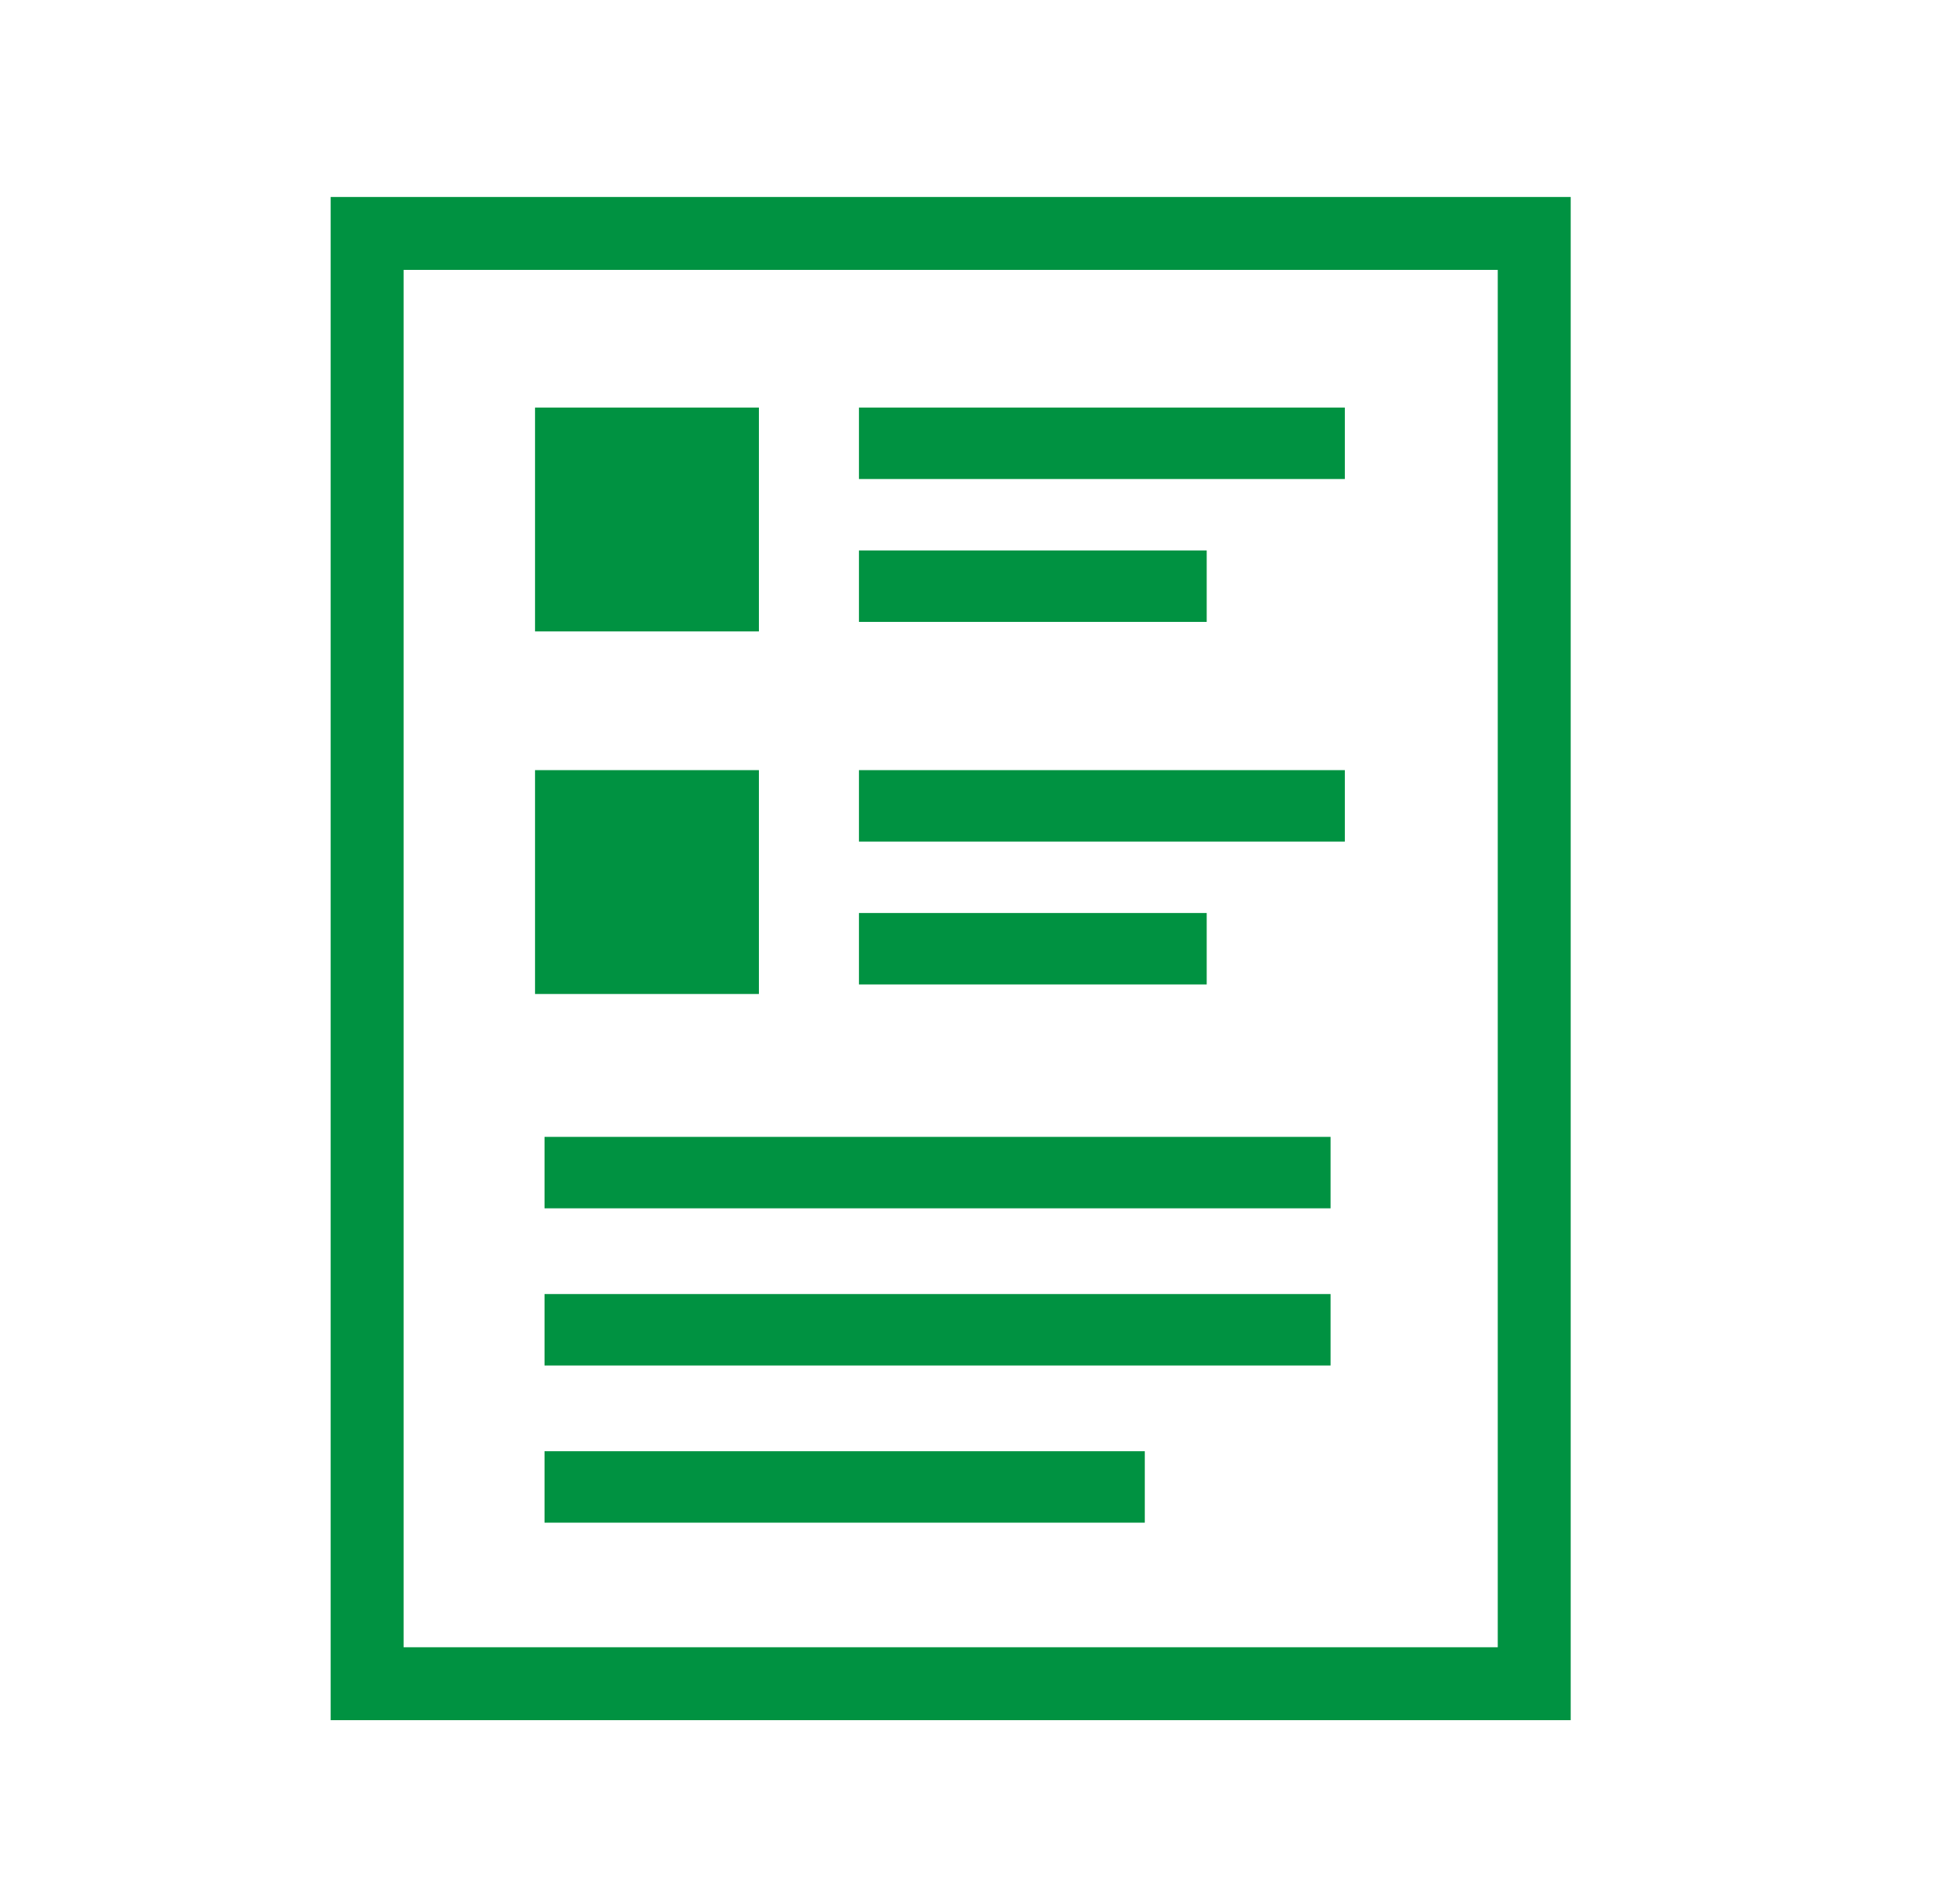
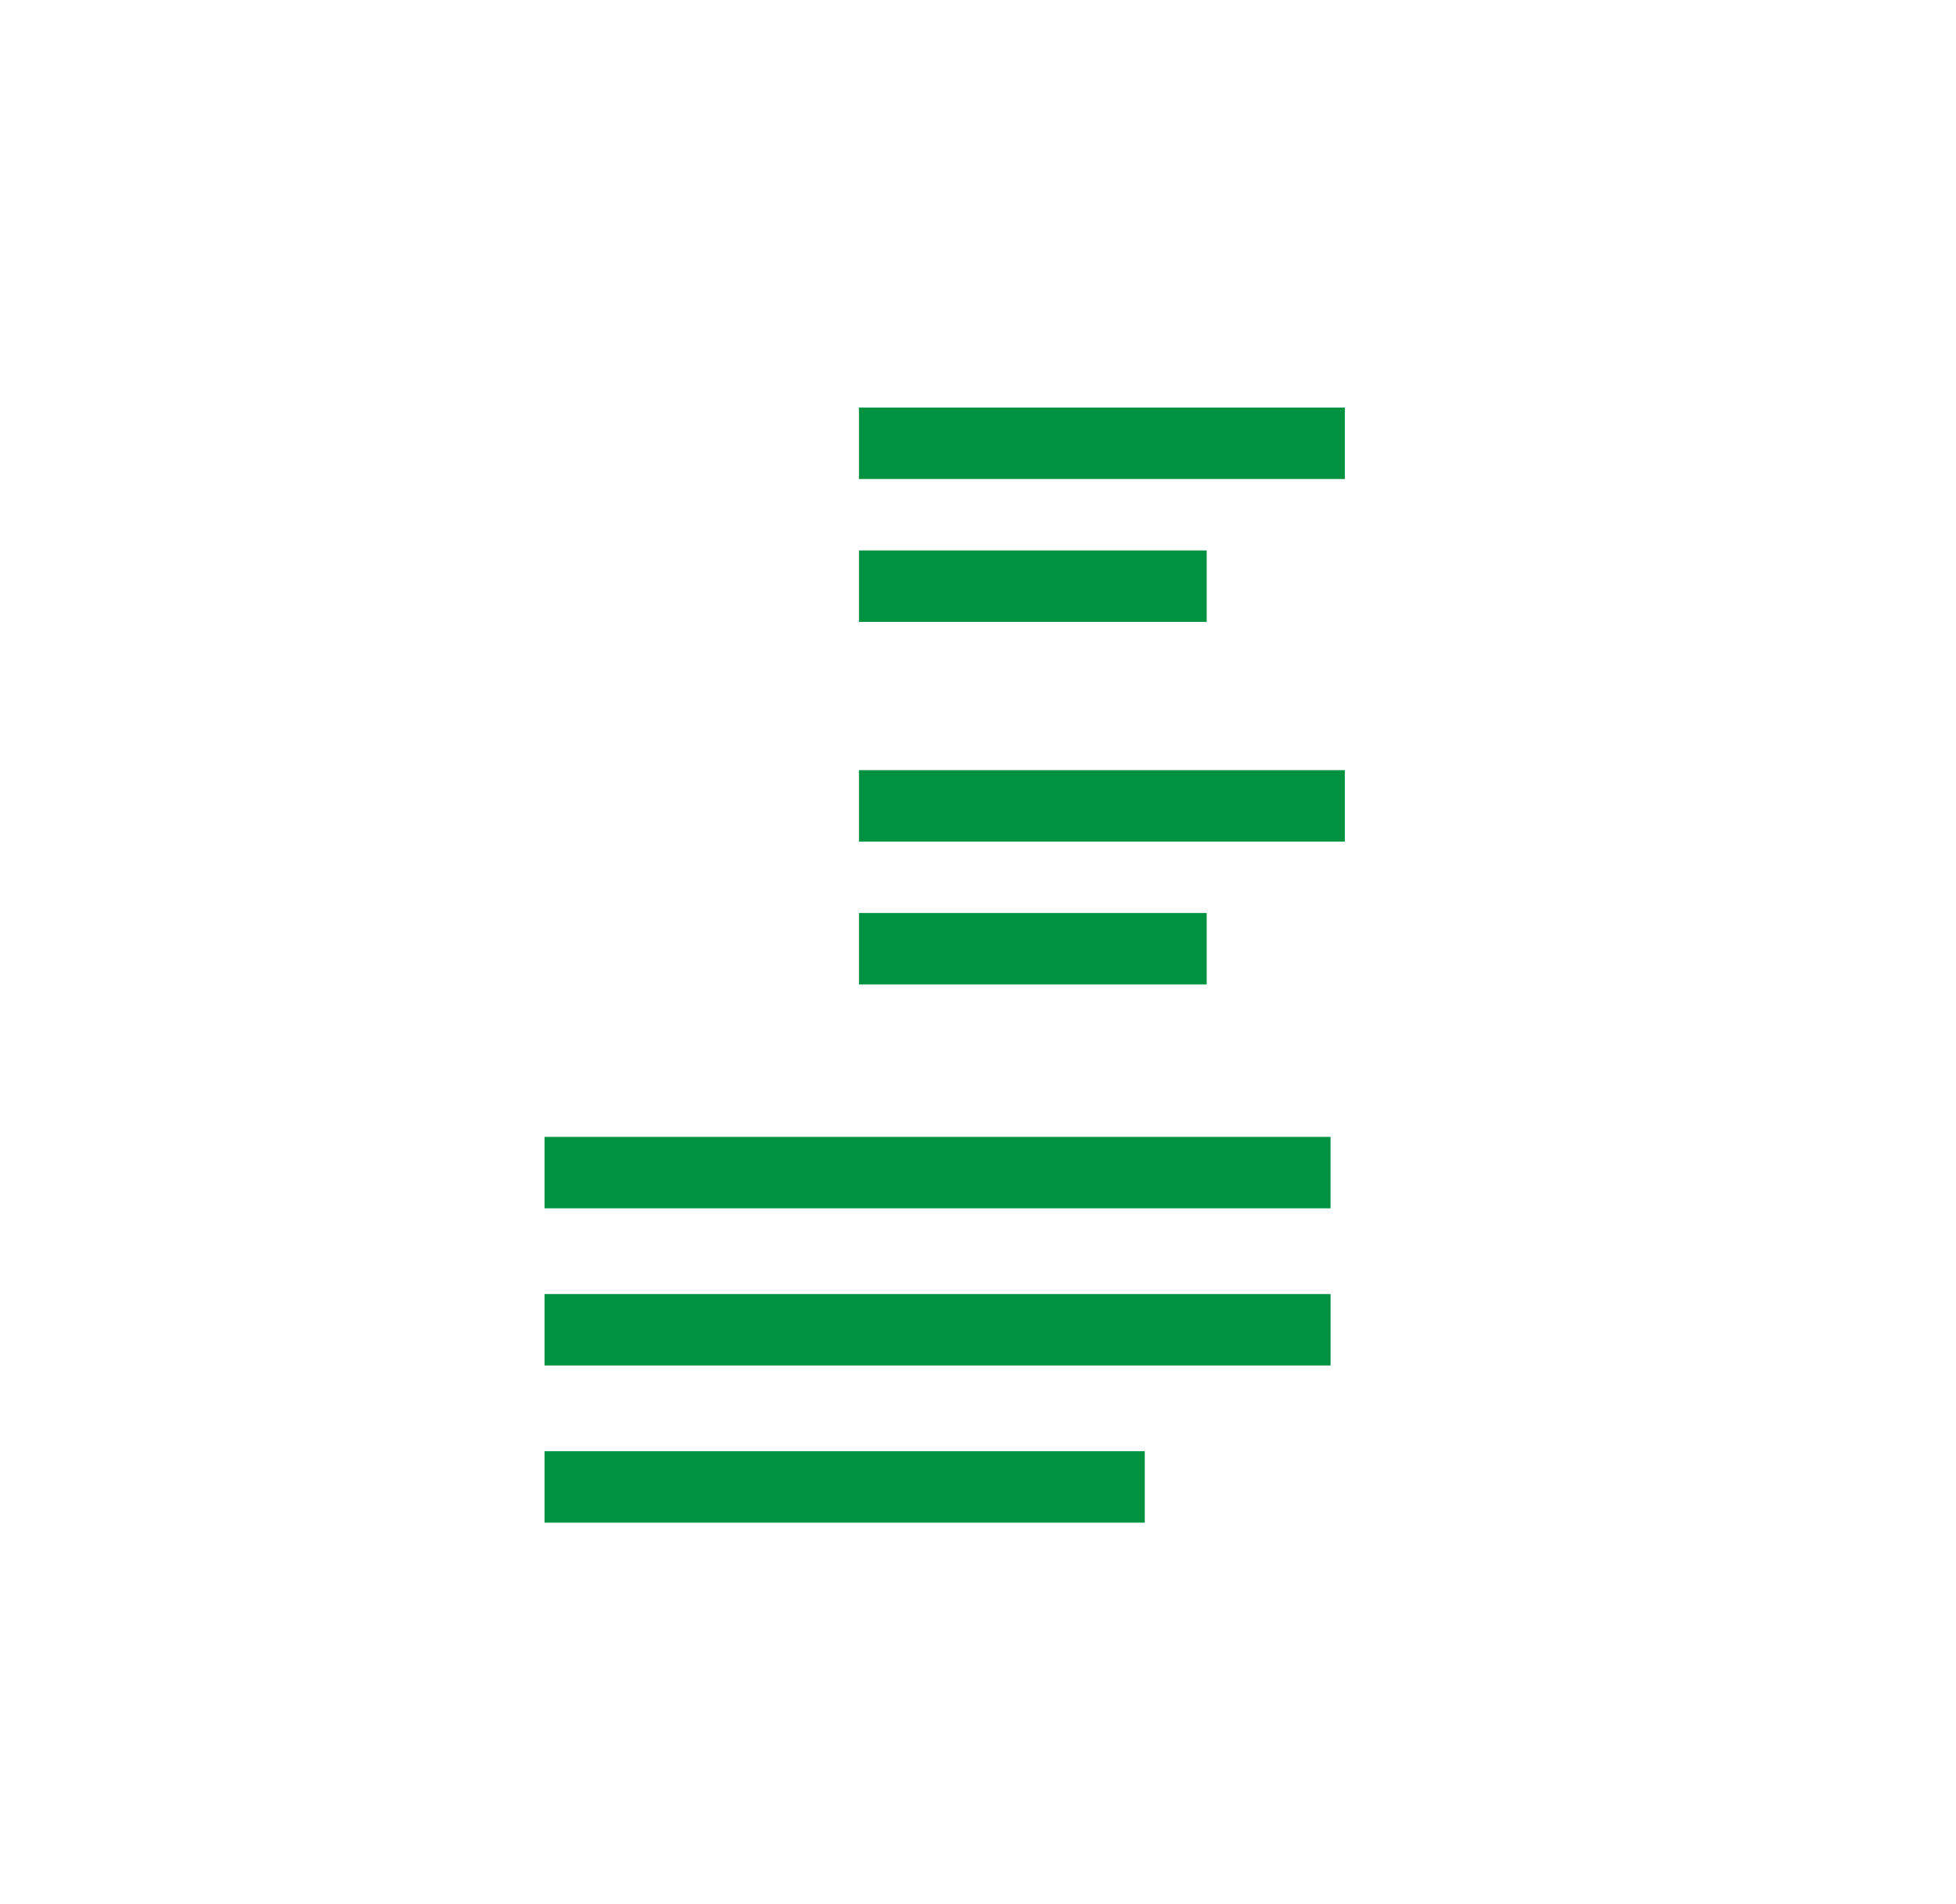
<svg xmlns="http://www.w3.org/2000/svg" viewBox="0 0 50.667 49.333" height="49.333" width="50.667" xml:space="preserve" id="svg2" version="1.1">
  <defs id="defs6" />
  <g transform="matrix(1.333,0,0,-1.333,0,49.333)" id="g10">
    <g transform="scale(0.1)" id="g12">
-       <path id="path14" style="fill:none;stroke:#009241;stroke-width:14.173;stroke-linecap:butt;stroke-linejoin:miter;stroke-miterlimit:22.926;stroke-dasharray:none;stroke-opacity:1" d="m 71.34,42.844 h 226.797 v 281.875 H 71.34 Z" />
-       <path id="path16" style="fill:#009241;fill-opacity:1;fill-rule:evenodd;stroke:none" d="m 103.969,247.367 h 43.504 v 43.504 H 103.969 Z" />
+       <path id="path16" style="fill:#009241;fill-opacity:1;fill-rule:evenodd;stroke:none" d="m 103.969,247.367 v 43.504 H 103.969 Z" />
      <path id="path18" style="fill:#009241;fill-opacity:1;fill-rule:evenodd;stroke:none" d="m 166.914,276.988 h 94.422 v 13.883 H 166.914 Z" />
      <path id="path20" style="fill:#009241;fill-opacity:1;fill-rule:evenodd;stroke:none" d="m 166.914,249.219 h 67.578 v 13.883 H 166.914 Z" />
-       <path id="path22" style="fill:#009241;fill-opacity:1;fill-rule:evenodd;stroke:none" d="m 103.969,176.898 h 43.504 v 43.508 H 103.969 Z" />
      <path id="path24" style="fill:#009241;fill-opacity:1;fill-rule:evenodd;stroke:none" d="m 166.914,206.523 h 94.422 v 13.883 H 166.914 Z" />
      <path id="path26" style="fill:#009241;fill-opacity:1;fill-rule:evenodd;stroke:none" d="m 166.914,178.75 h 67.578 v 13.887 H 166.914 Z" />
      <path id="path28" style="fill:#009241;fill-opacity:1;fill-rule:evenodd;stroke:none" d="m 105.82,135.242 h 152.742 v 13.883 H 105.82 Z" />
      <path id="path30" style="fill:#009241;fill-opacity:1;fill-rule:evenodd;stroke:none" d="m 105.82,104.691 h 152.742 v 13.887 H 105.82 Z" />
      <path id="path32" style="fill:#009241;fill-opacity:1;fill-rule:evenodd;stroke:none" d="M 105.82,74.144 H 222.461 V 88.031 H 105.82 Z" />
    </g>
  </g>
</svg>